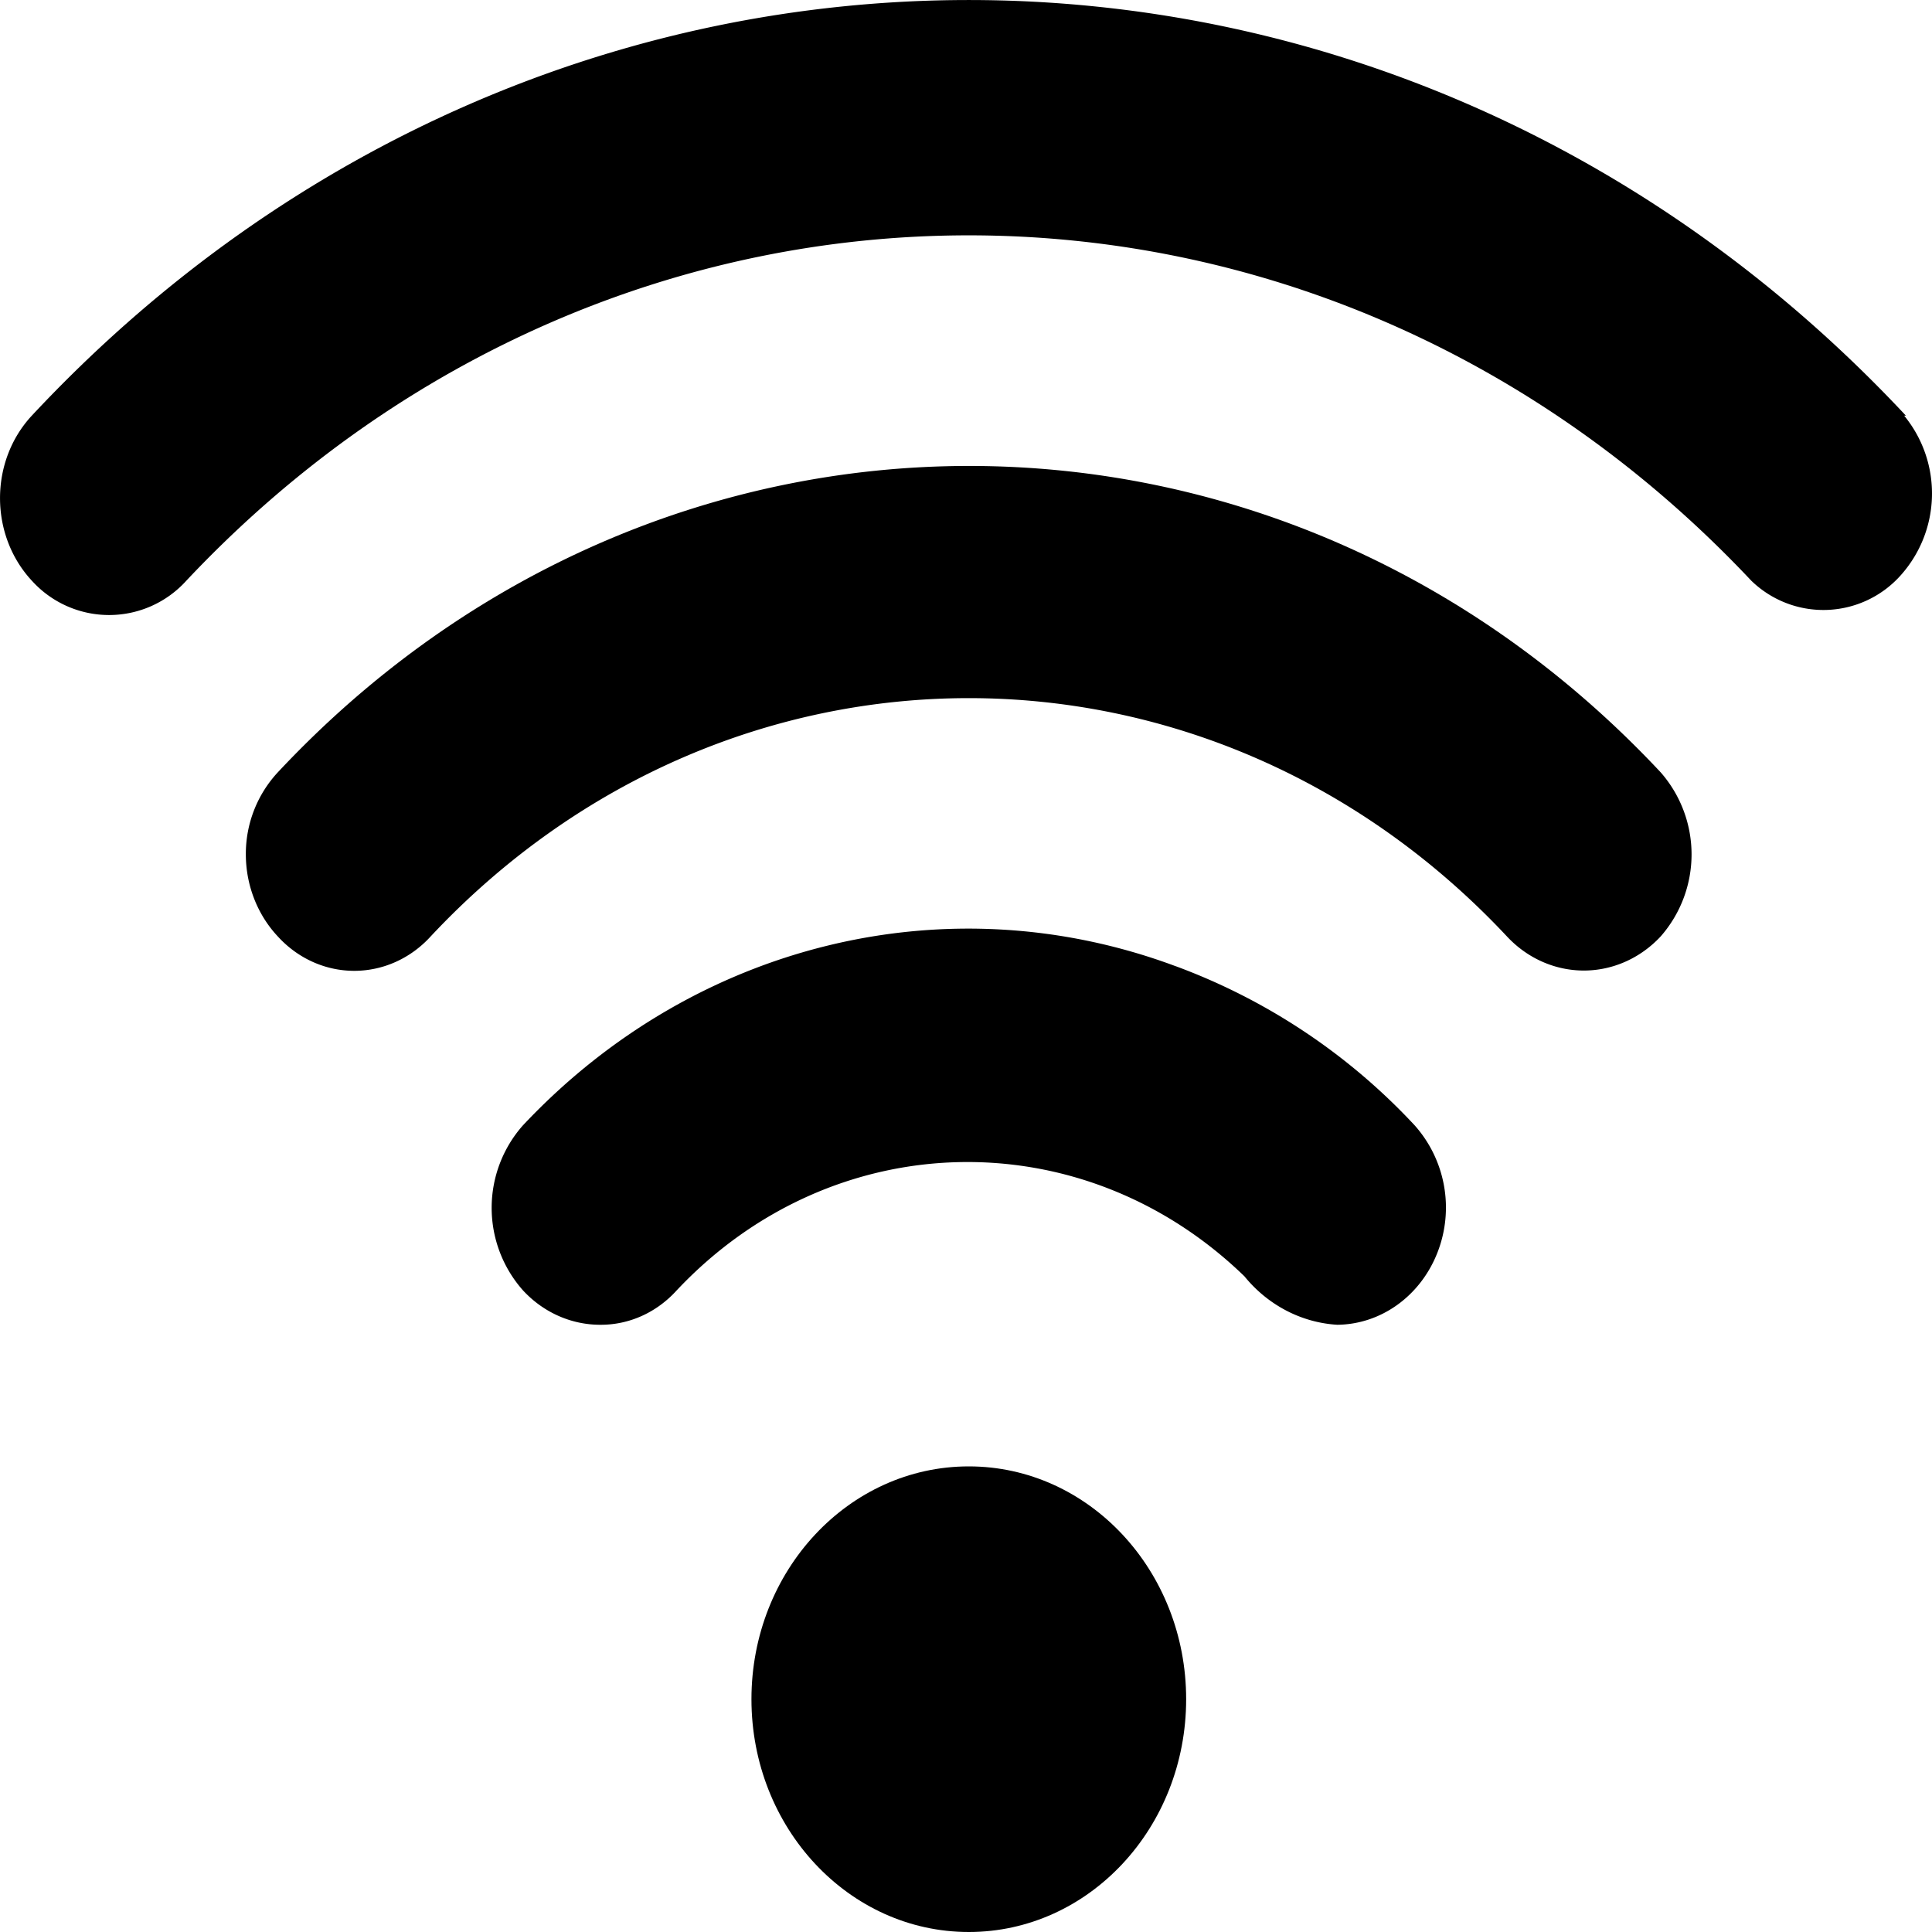
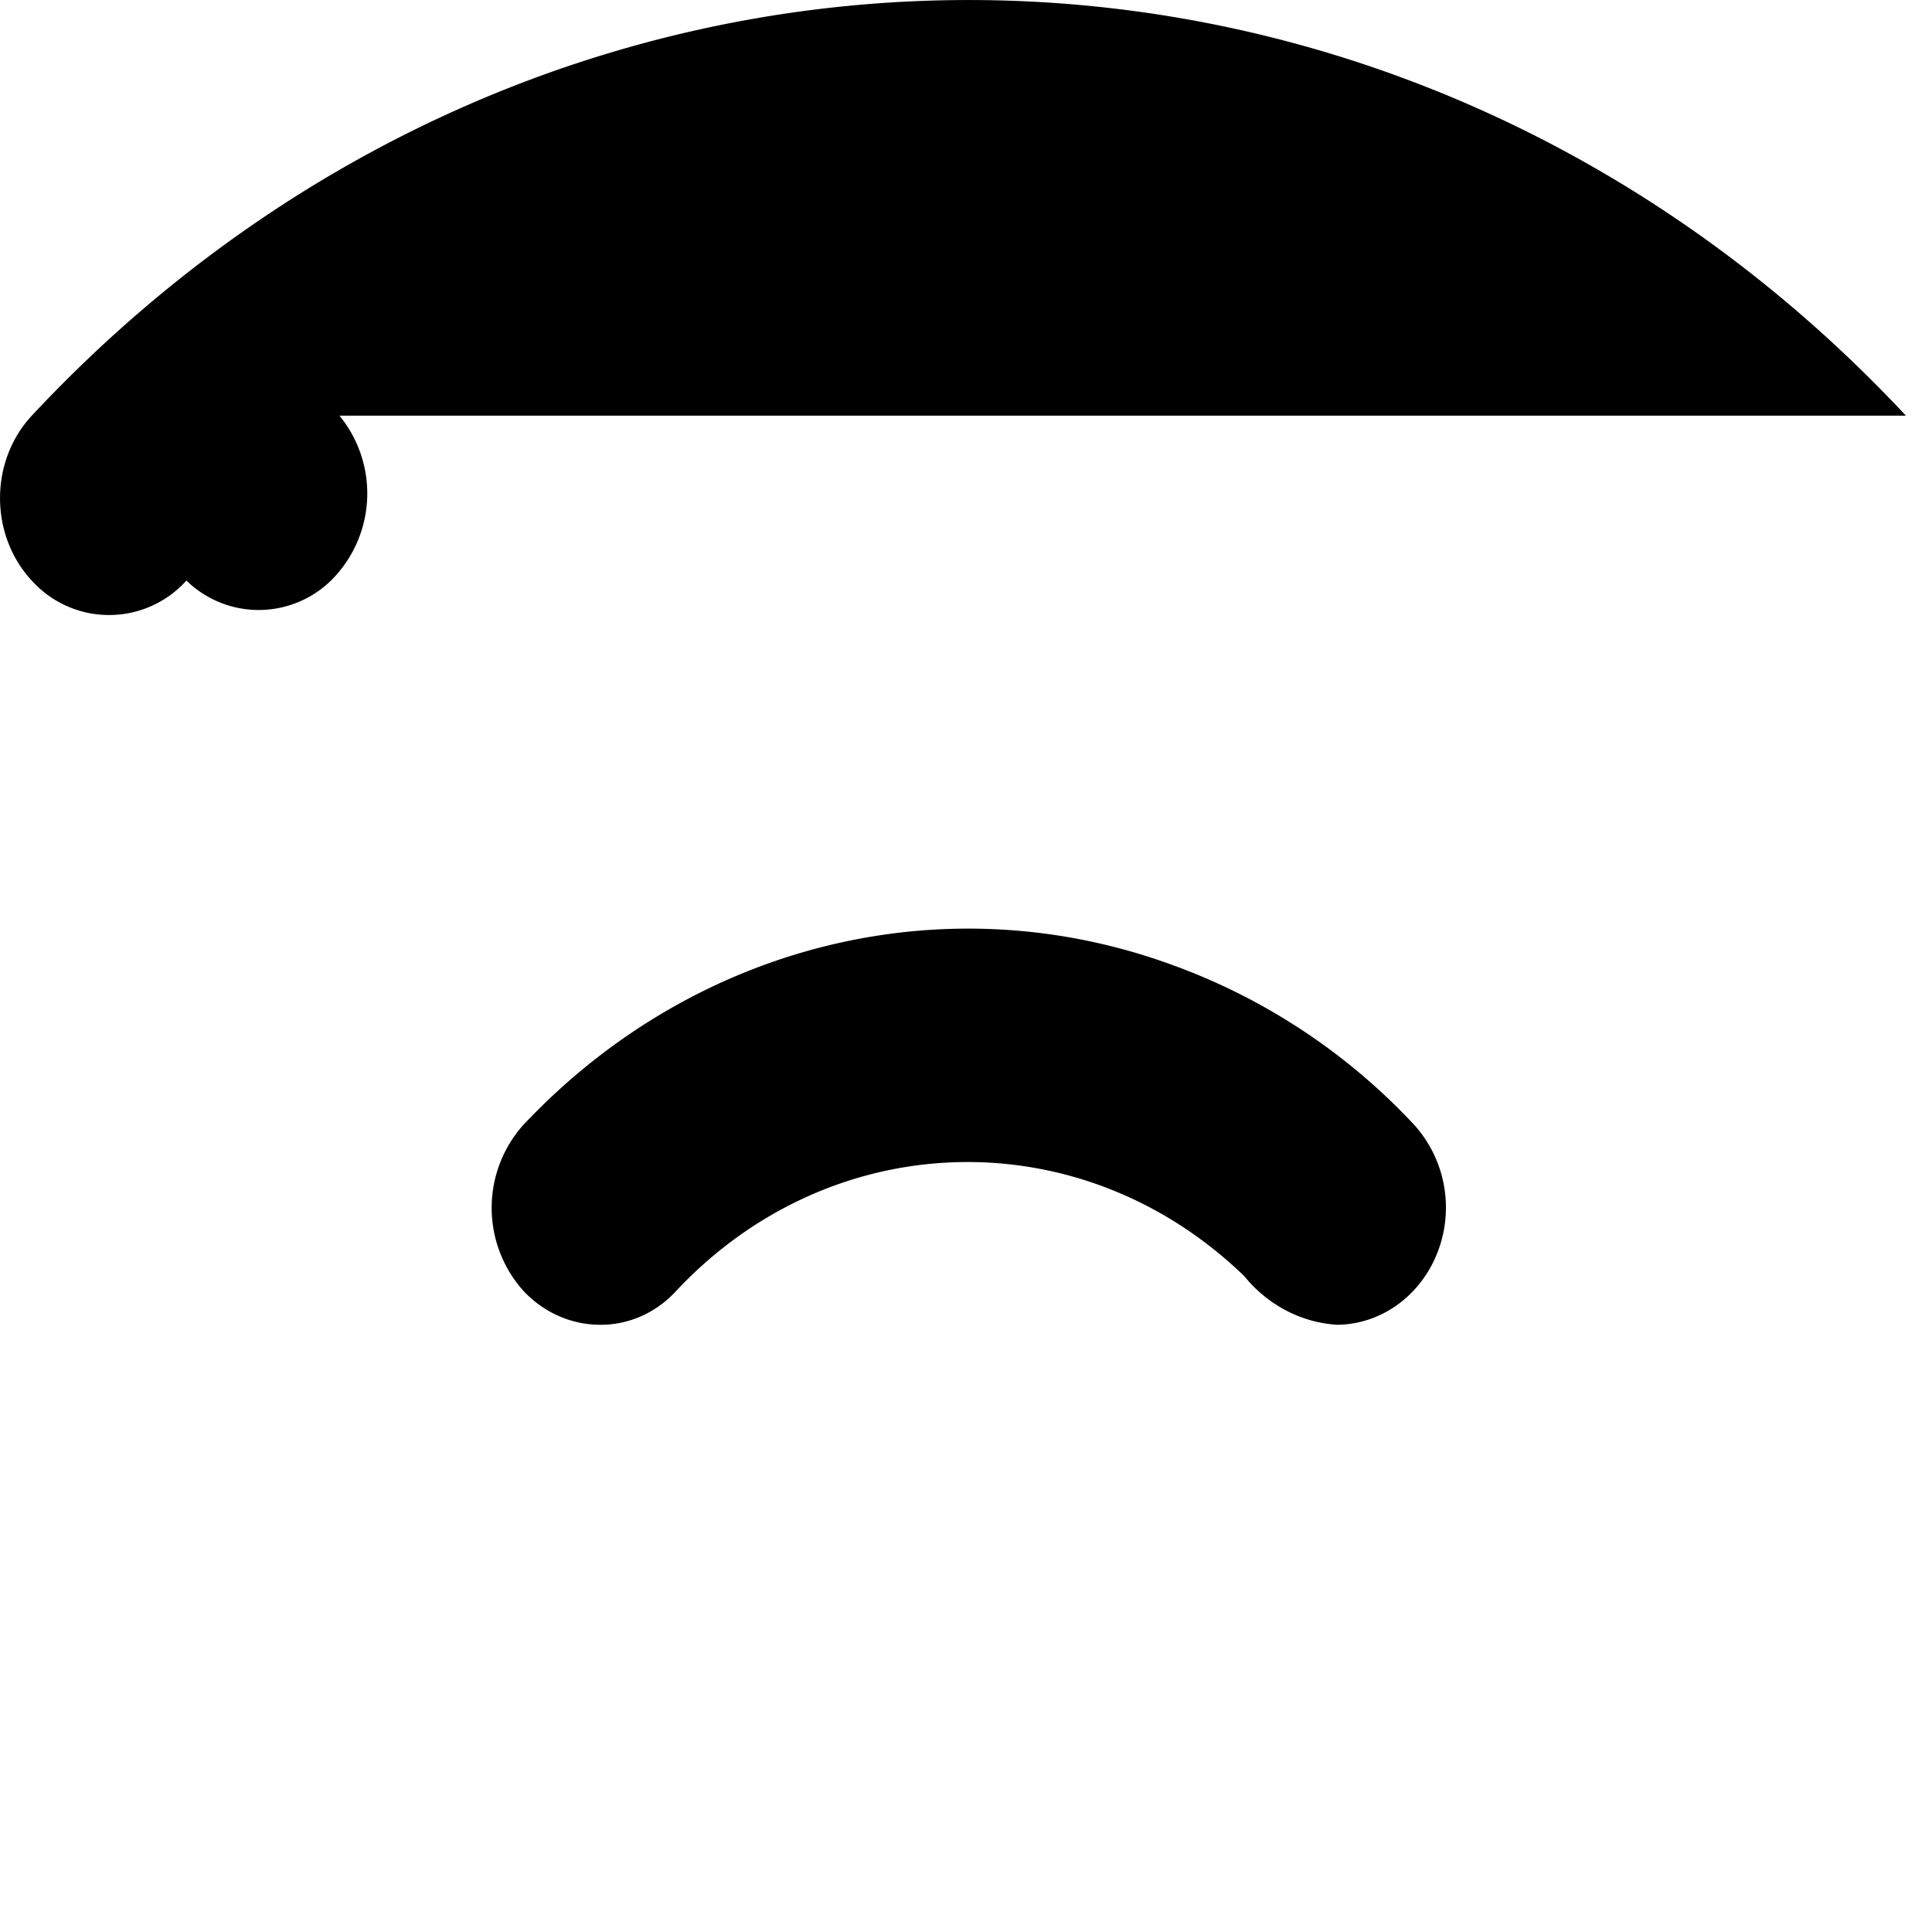
<svg xmlns="http://www.w3.org/2000/svg" viewBox="0 0 20 20">
-   <path d="M2.875 7.996a1.24 1.24 0 00-.33.849c0 .318.12.624.33.848.208.229.494.357.792.357.298 0 .584-.128.792-.357 3.08-3.288 8.06-3.288 11.14 0 .211.227.498.354.797.354.298 0 .585-.127.796-.354a1.288 1.288 0 000-1.697c-3.956-4.23-10.361-4.23-14.317 0z" />
-   <path d="M19.73 4.303c-5.36-5.737-14.043-5.737-19.401 0-.44.474-.438 1.24.004 1.712A1.077 1.077 0 001.93 6.01c4.484-4.765 11.714-4.765 16.198 0a1.071 1.071 0 001.545-.051 1.27 1.27 0 00.039-1.656h.018zm-7.56 5.699c-2.36-.88-4.984-.24-6.757 1.648a1.288 1.288 0 000 1.707c.211.229.5.357.8.357.3.002.585-.127.793-.357 1.612-1.713 4.192-1.776 5.876-.145.244.3.592.48.962.502.455-.005.862-.3 1.037-.749a1.28 1.28 0 00-.236-1.315 6.412 6.412 0 00-2.474-1.648z" />
-   <ellipse cx="10.029" cy="17.59" rx="2.25" ry="2.41" />
+   <path d="M19.73 4.303c-5.36-5.737-14.043-5.737-19.401 0-.44.474-.438 1.24.004 1.712A1.077 1.077 0 001.93 6.01a1.071 1.071 0 001.545-.051 1.27 1.27 0 00.039-1.656h.018zm-7.56 5.699c-2.36-.88-4.984-.24-6.757 1.648a1.288 1.288 0 000 1.707c.211.229.5.357.8.357.3.002.585-.127.793-.357 1.612-1.713 4.192-1.776 5.876-.145.244.3.592.48.962.502.455-.005.862-.3 1.037-.749a1.28 1.28 0 00-.236-1.315 6.412 6.412 0 00-2.474-1.648z" />
</svg>